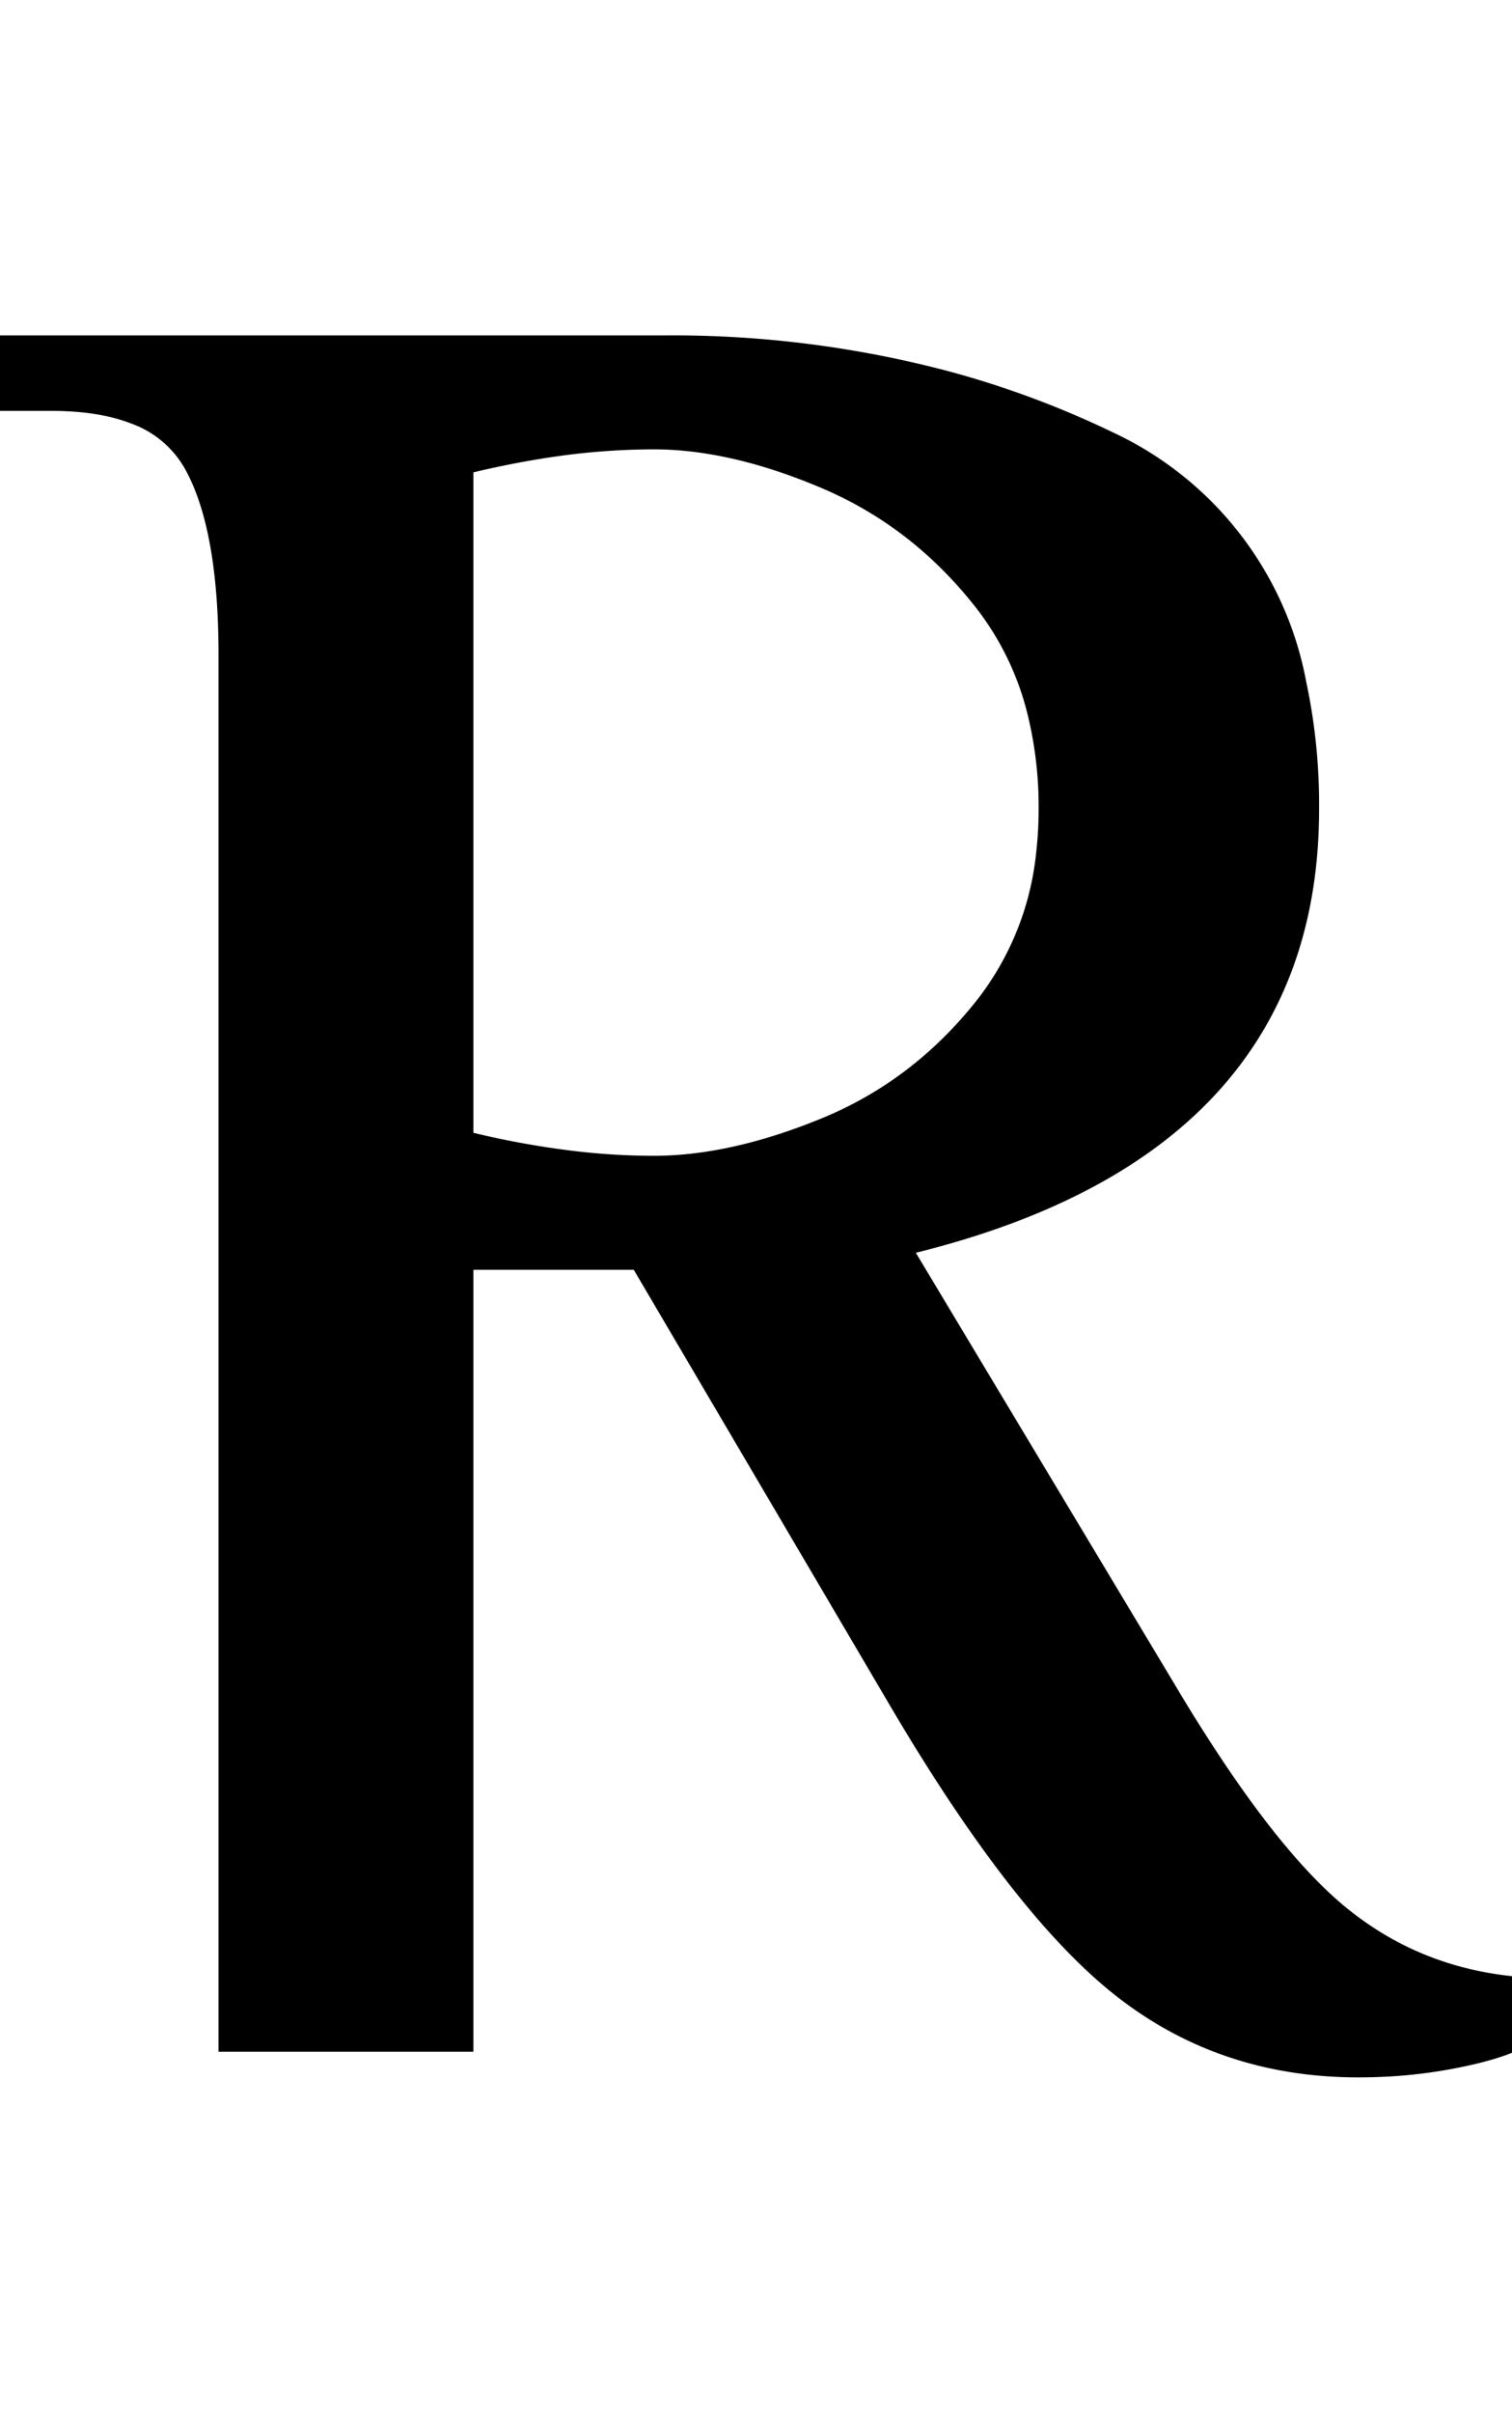
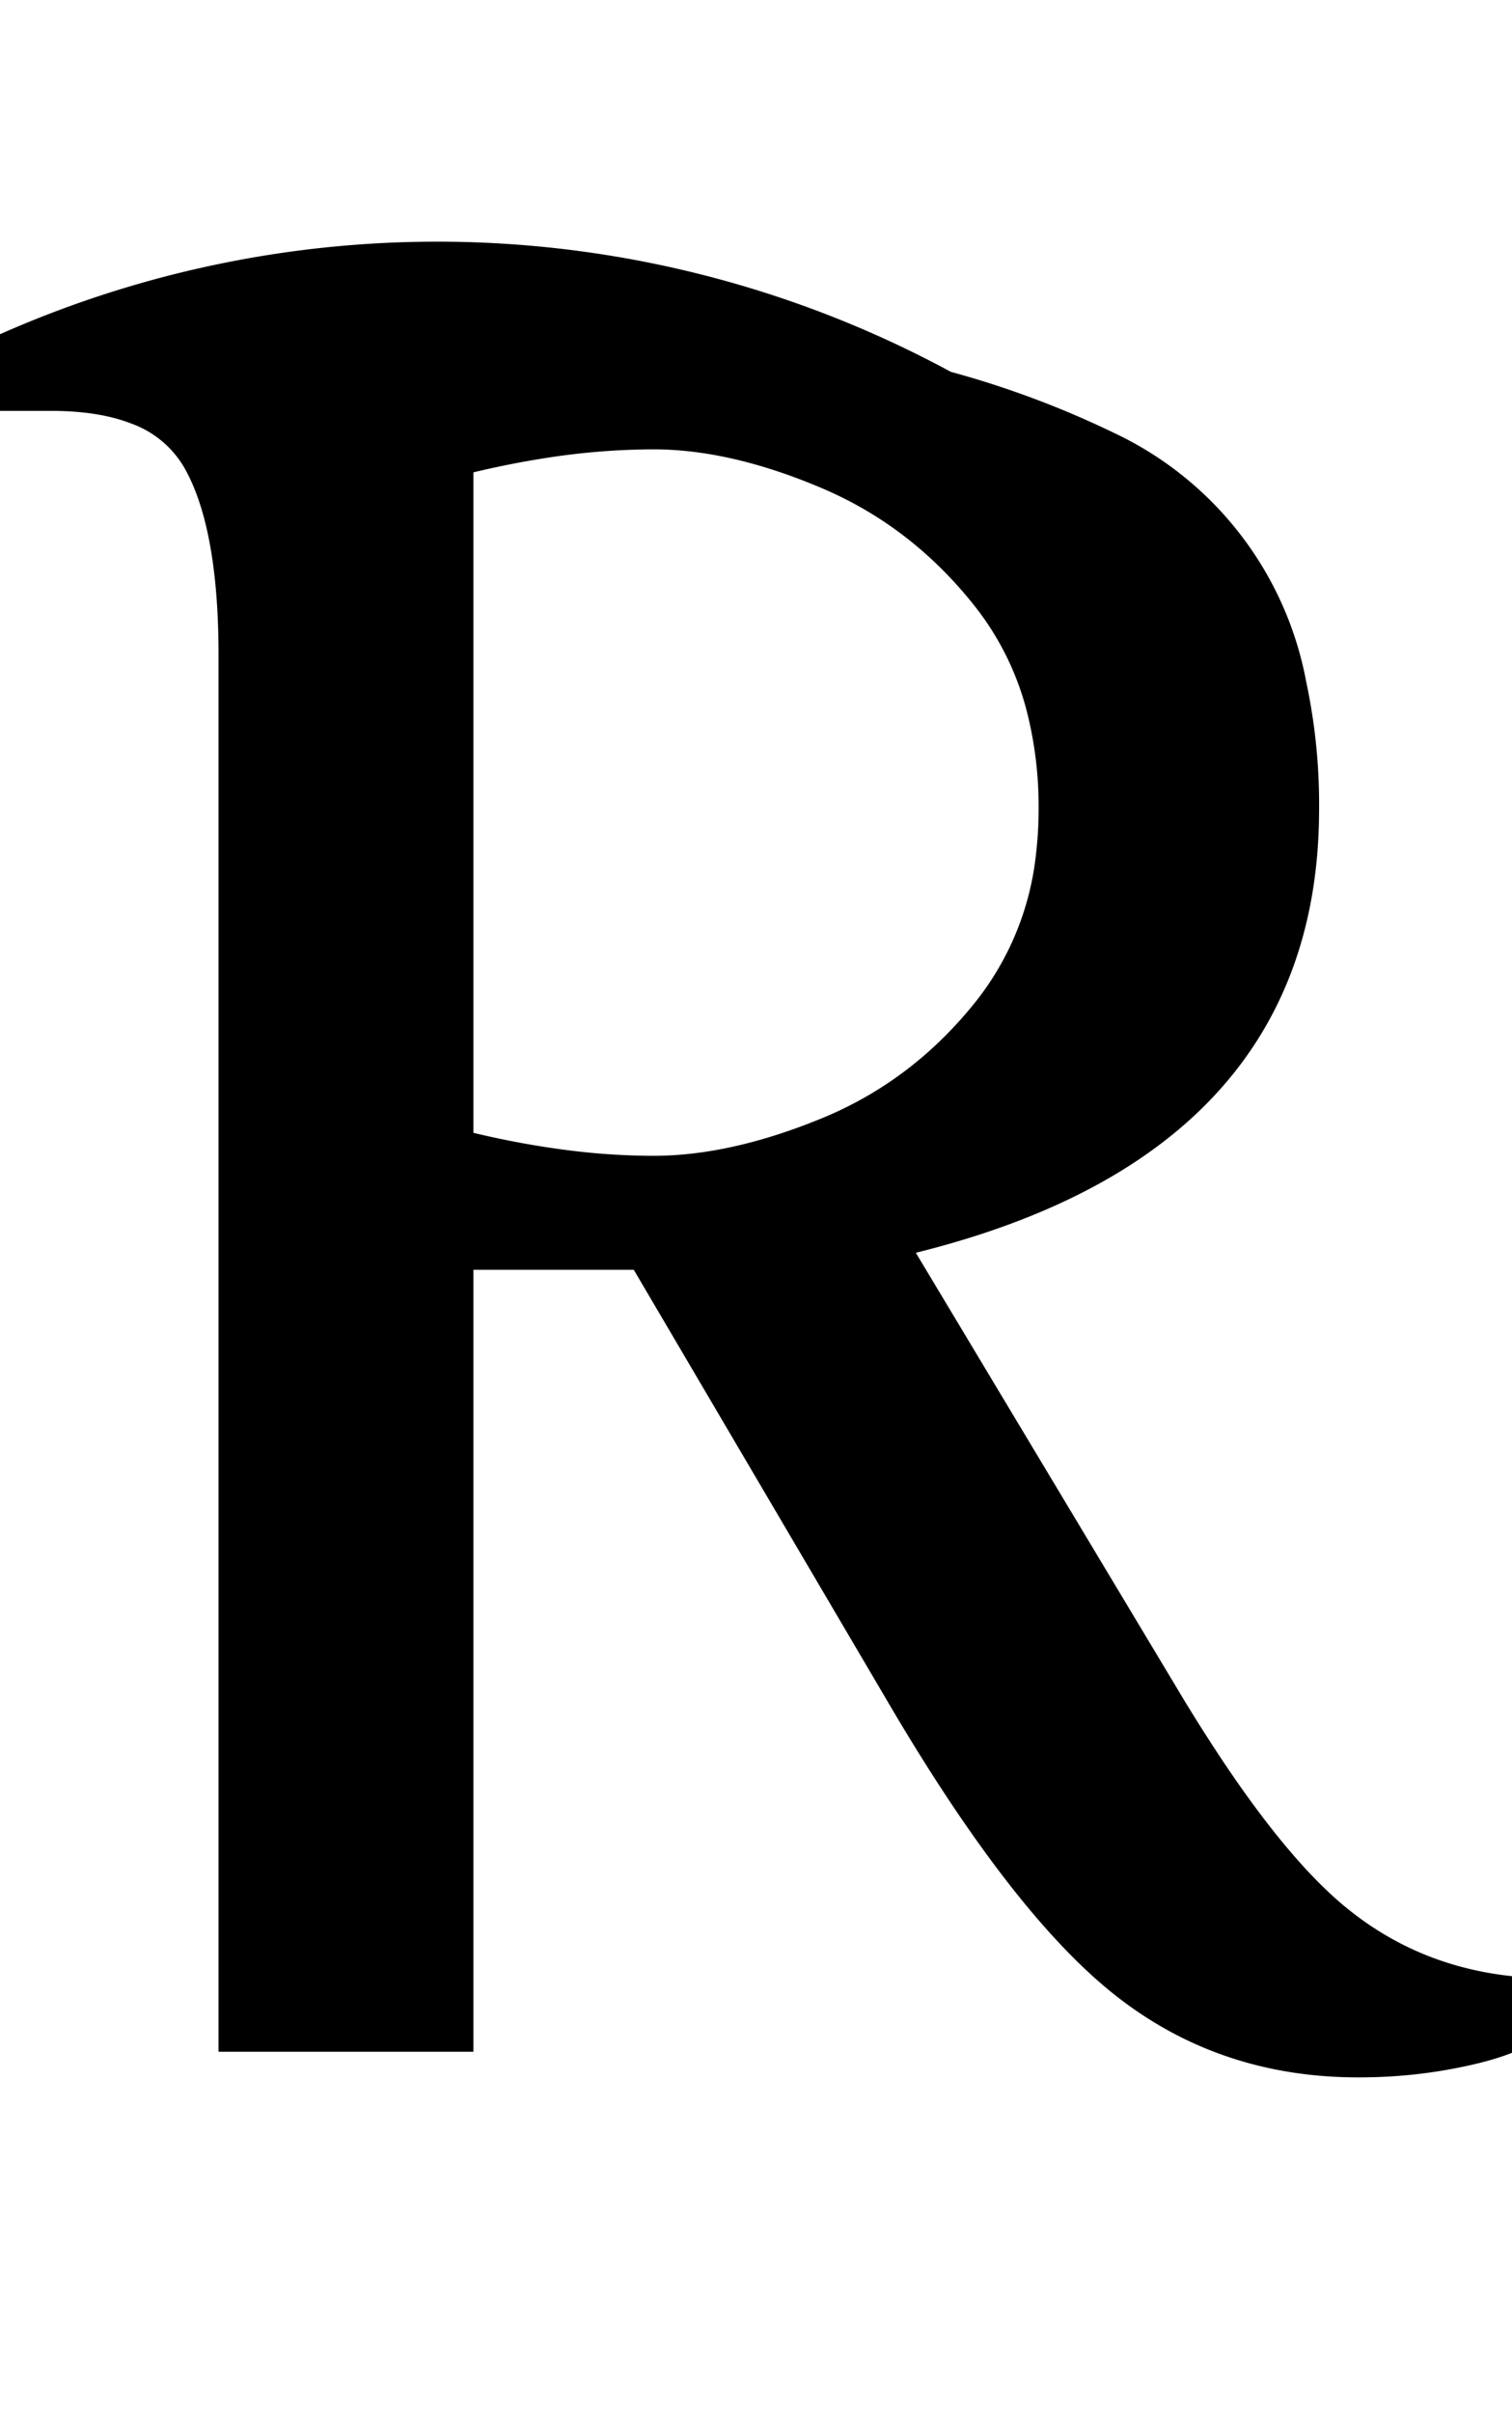
<svg xmlns="http://www.w3.org/2000/svg" width="7.295" height="11.636" viewBox="0 0 59 67.003">
  <g id="svgGroup" stroke-linecap="round" fill-rule="evenodd" font-size="9pt" stroke="#000000" stroke-width="0.25mm" fill="#000000" style="stroke:#000000;stroke-width:0.25mm;fill:#000000">
-     <path d="M 35 52.501 L 25 35.501 L 18 35.501 L 18 66.001 L 9 66.001 L 9 12.001 Q 9 7.479 7.899 5.04 A 6.95 6.95 0 0 0 7.6 4.451 A 4.401 4.401 0 0 0 5.277 2.521 Q 3.936 2.001 2 2.001 L 0 2.001 L 0 0.001 L 26 0.001 A 41.629 41.629 0 0 1 36.928 1.393 A 36.239 36.239 0 0 1 43.25 3.751 A 12.978 12.978 0 0 1 50.508 13.138 A 22.457 22.457 0 0 1 51 18.001 Q 51 30.806 36.169 34.712 A 39.768 39.768 0 0 1 35 35.001 L 45.5 52.501 A 65.585 65.585 0 0 0 47.522 55.692 Q 50.03 59.39 52.15 61.151 Q 55.1 63.601 59 64.001 L 59 66.001 A 6.583 6.583 0 0 1 58.364 66.241 Q 57.694 66.459 56.762 66.642 A 22.711 22.711 0 0 1 56.45 66.701 A 19 19 0 0 1 53.448 66.996 A 21.268 21.268 0 0 1 53 67.001 Q 47.7 67.001 43.75 63.851 Q 40.31 61.107 36.224 54.533 A 89.966 89.966 0 0 1 35 52.501 Z M 18 4.501 L 18 31.001 A 34.726 34.726 0 0 0 22.225 31.795 A 27.132 27.132 0 0 0 25.5 32.001 Q 28.6 32.001 32.25 30.501 Q 35.9 29.001 38.45 25.801 A 11.643 11.643 0 0 0 40.903 19.744 A 15.24 15.24 0 0 0 41 18.001 A 15.511 15.511 0 0 0 40.563 14.226 A 11.534 11.534 0 0 0 38.45 9.851 Q 35.9 6.601 32.25 5.051 Q 28.6 3.501 25.5 3.501 A 27.845 27.845 0 0 0 21.404 3.817 A 35.717 35.717 0 0 0 18 4.501 Z" vectorEffect="non-scaling-stroke" />
+     <path d="M 35 52.501 L 25 35.501 L 18 35.501 L 18 66.001 L 9 66.001 L 9 12.001 Q 9 7.479 7.899 5.04 A 6.95 6.95 0 0 0 7.6 4.451 A 4.401 4.401 0 0 0 5.277 2.521 Q 3.936 2.001 2 2.001 L 0 2.001 L 0 0.001 A 41.629 41.629 0 0 1 36.928 1.393 A 36.239 36.239 0 0 1 43.25 3.751 A 12.978 12.978 0 0 1 50.508 13.138 A 22.457 22.457 0 0 1 51 18.001 Q 51 30.806 36.169 34.712 A 39.768 39.768 0 0 1 35 35.001 L 45.5 52.501 A 65.585 65.585 0 0 0 47.522 55.692 Q 50.03 59.39 52.15 61.151 Q 55.1 63.601 59 64.001 L 59 66.001 A 6.583 6.583 0 0 1 58.364 66.241 Q 57.694 66.459 56.762 66.642 A 22.711 22.711 0 0 1 56.45 66.701 A 19 19 0 0 1 53.448 66.996 A 21.268 21.268 0 0 1 53 67.001 Q 47.7 67.001 43.75 63.851 Q 40.31 61.107 36.224 54.533 A 89.966 89.966 0 0 1 35 52.501 Z M 18 4.501 L 18 31.001 A 34.726 34.726 0 0 0 22.225 31.795 A 27.132 27.132 0 0 0 25.5 32.001 Q 28.6 32.001 32.25 30.501 Q 35.9 29.001 38.45 25.801 A 11.643 11.643 0 0 0 40.903 19.744 A 15.24 15.24 0 0 0 41 18.001 A 15.511 15.511 0 0 0 40.563 14.226 A 11.534 11.534 0 0 0 38.45 9.851 Q 35.9 6.601 32.25 5.051 Q 28.6 3.501 25.5 3.501 A 27.845 27.845 0 0 0 21.404 3.817 A 35.717 35.717 0 0 0 18 4.501 Z" vectorEffect="non-scaling-stroke" />
  </g>
</svg>